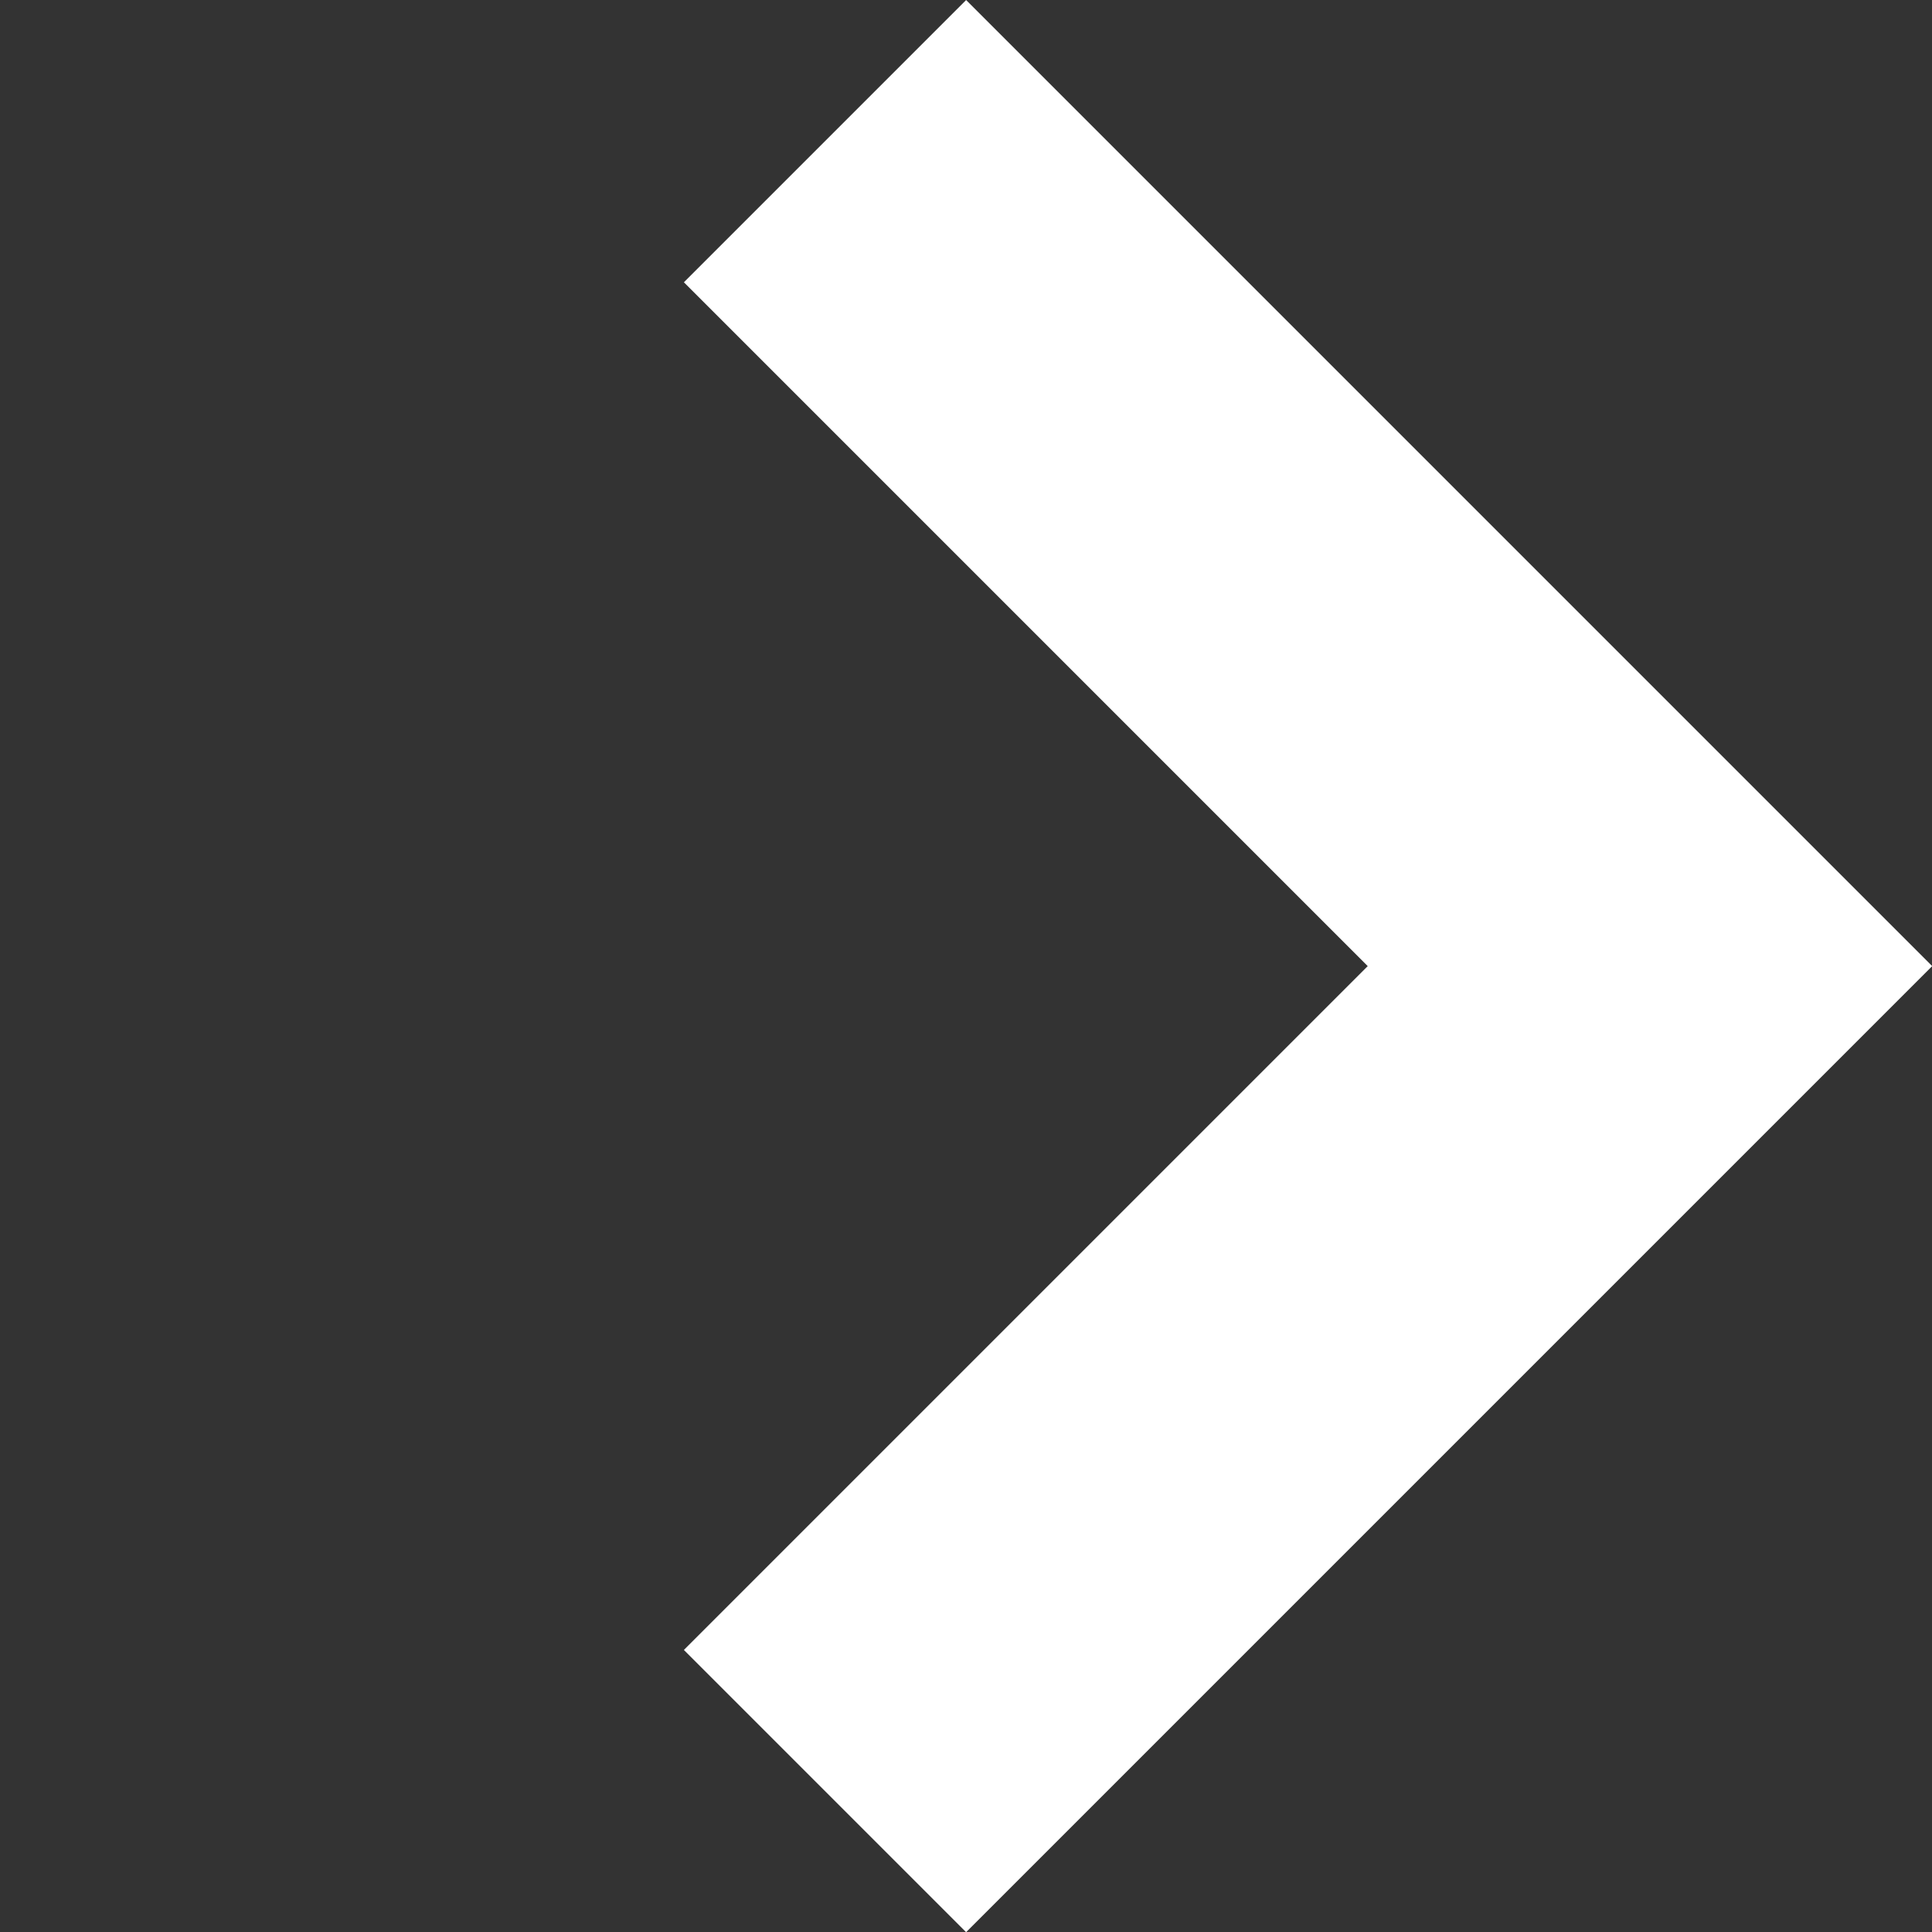
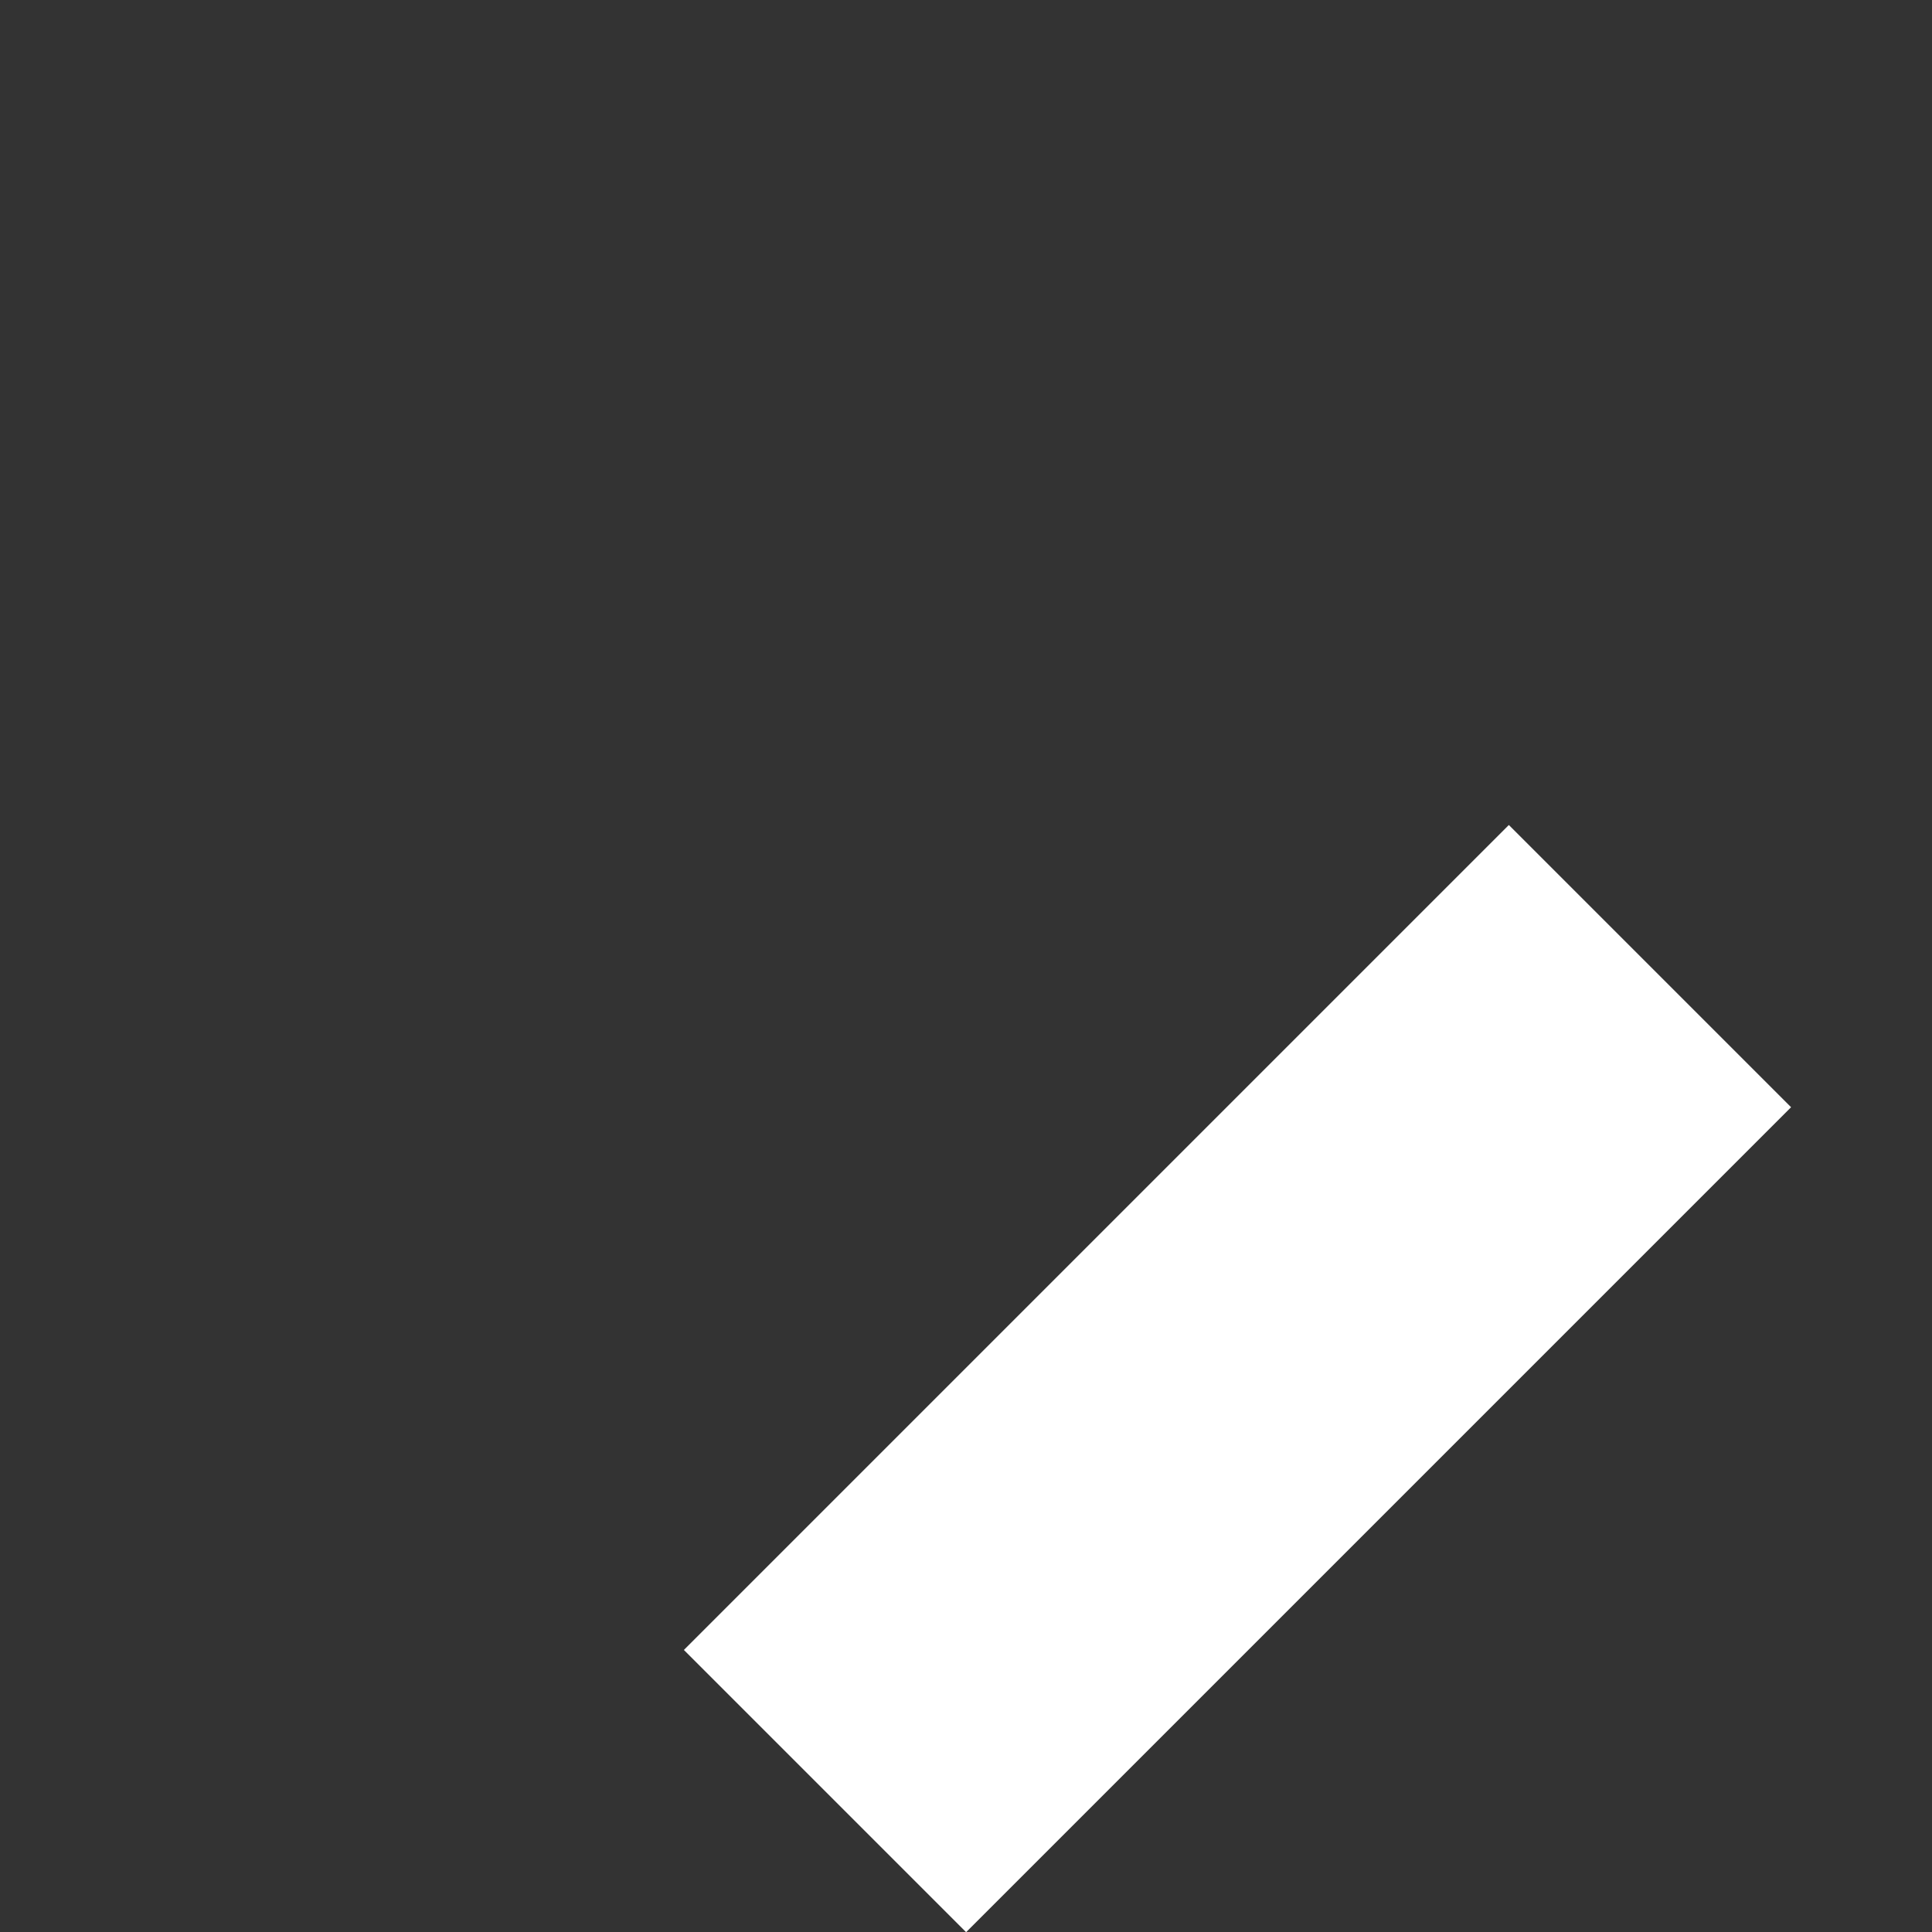
<svg xmlns="http://www.w3.org/2000/svg" width="9.681" height="9.682" viewBox="0 0 9.681 9.682">
  <rect x="0" y="0" width="9.681" height="9.682" fill="#333333" stroke="none" />
-   <path id="長方形_21_-_アウトライン" data-name="長方形 21 - アウトライン" d="M1,1V6.846H6.846" transform="translate(4.134 10.389) rotate(-135)" fill="none" stroke="#fff" stroke-width="2" />
+   <path id="長方形_21_-_アウトライン" data-name="長方形 21 - アウトライン" d="M1,1V6.846" transform="translate(4.134 10.389) rotate(-135)" fill="none" stroke="#fff" stroke-width="2" />
</svg>